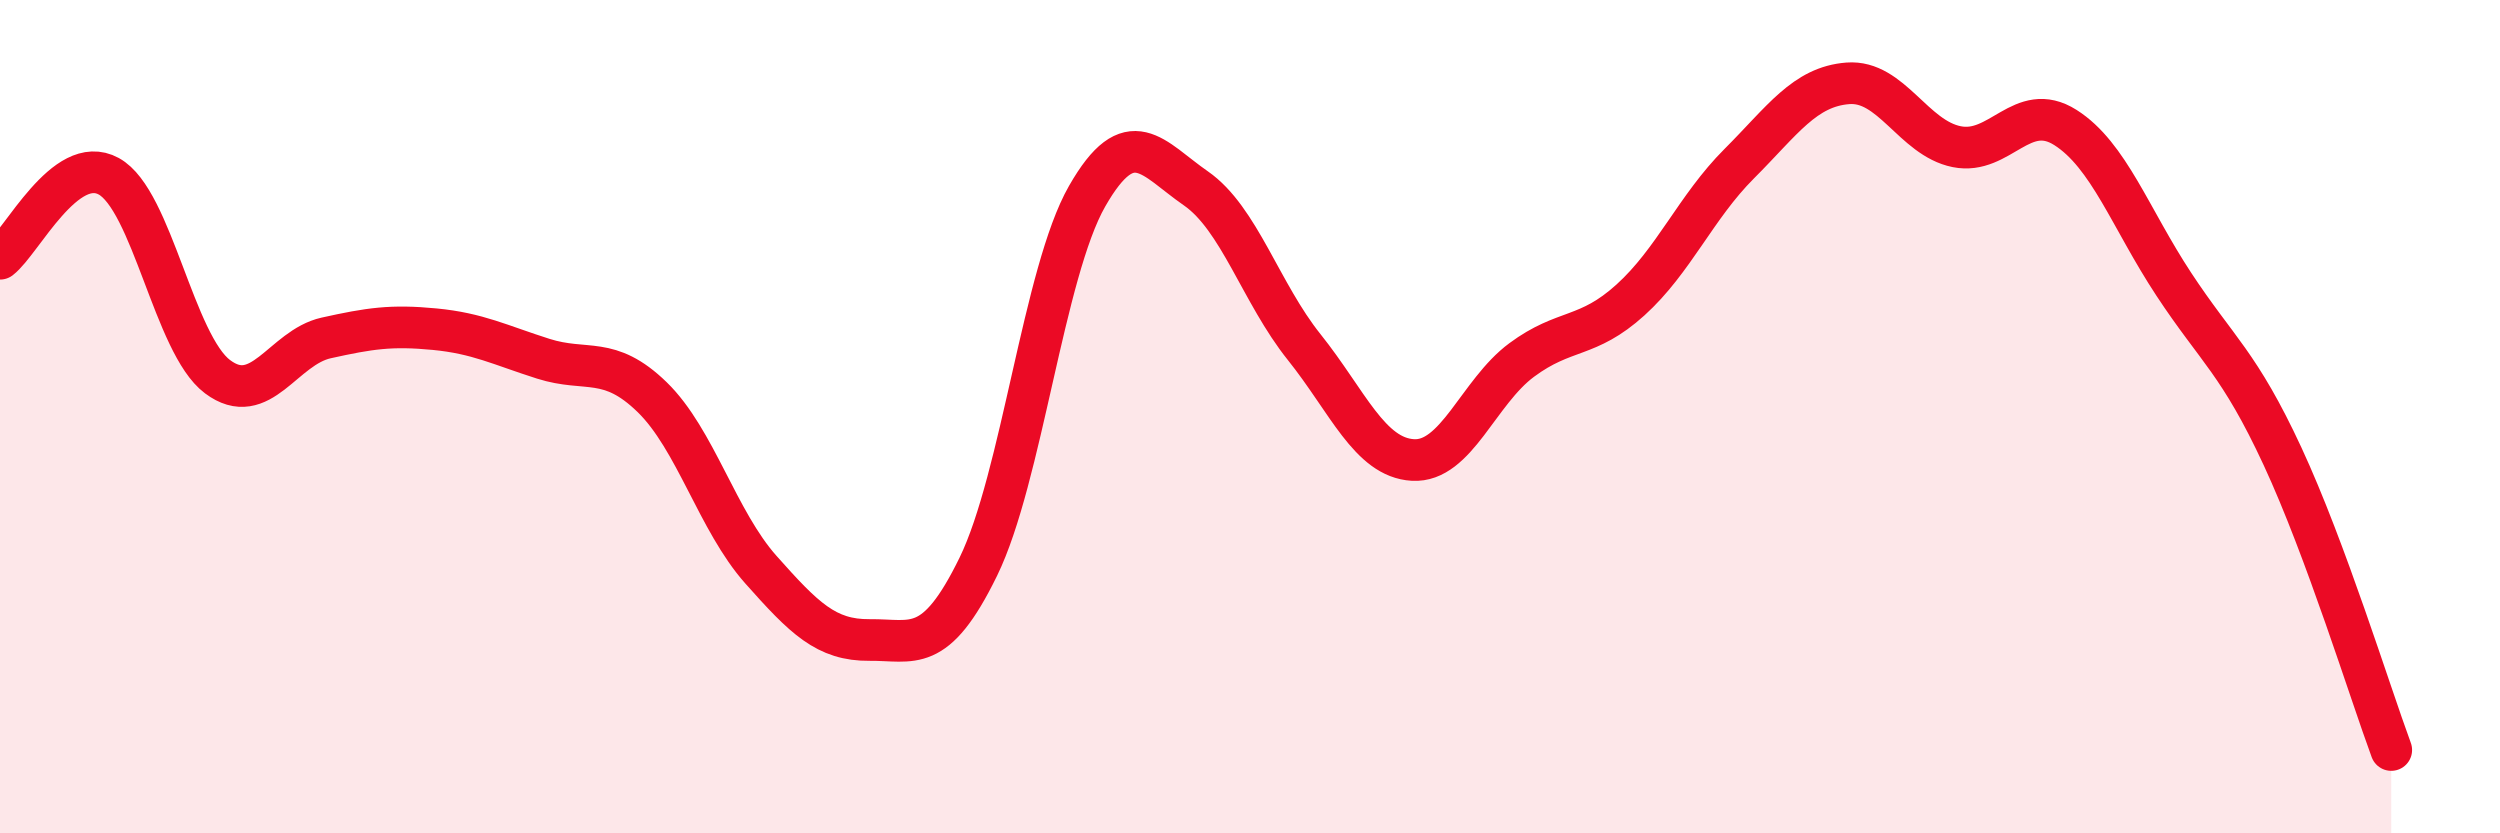
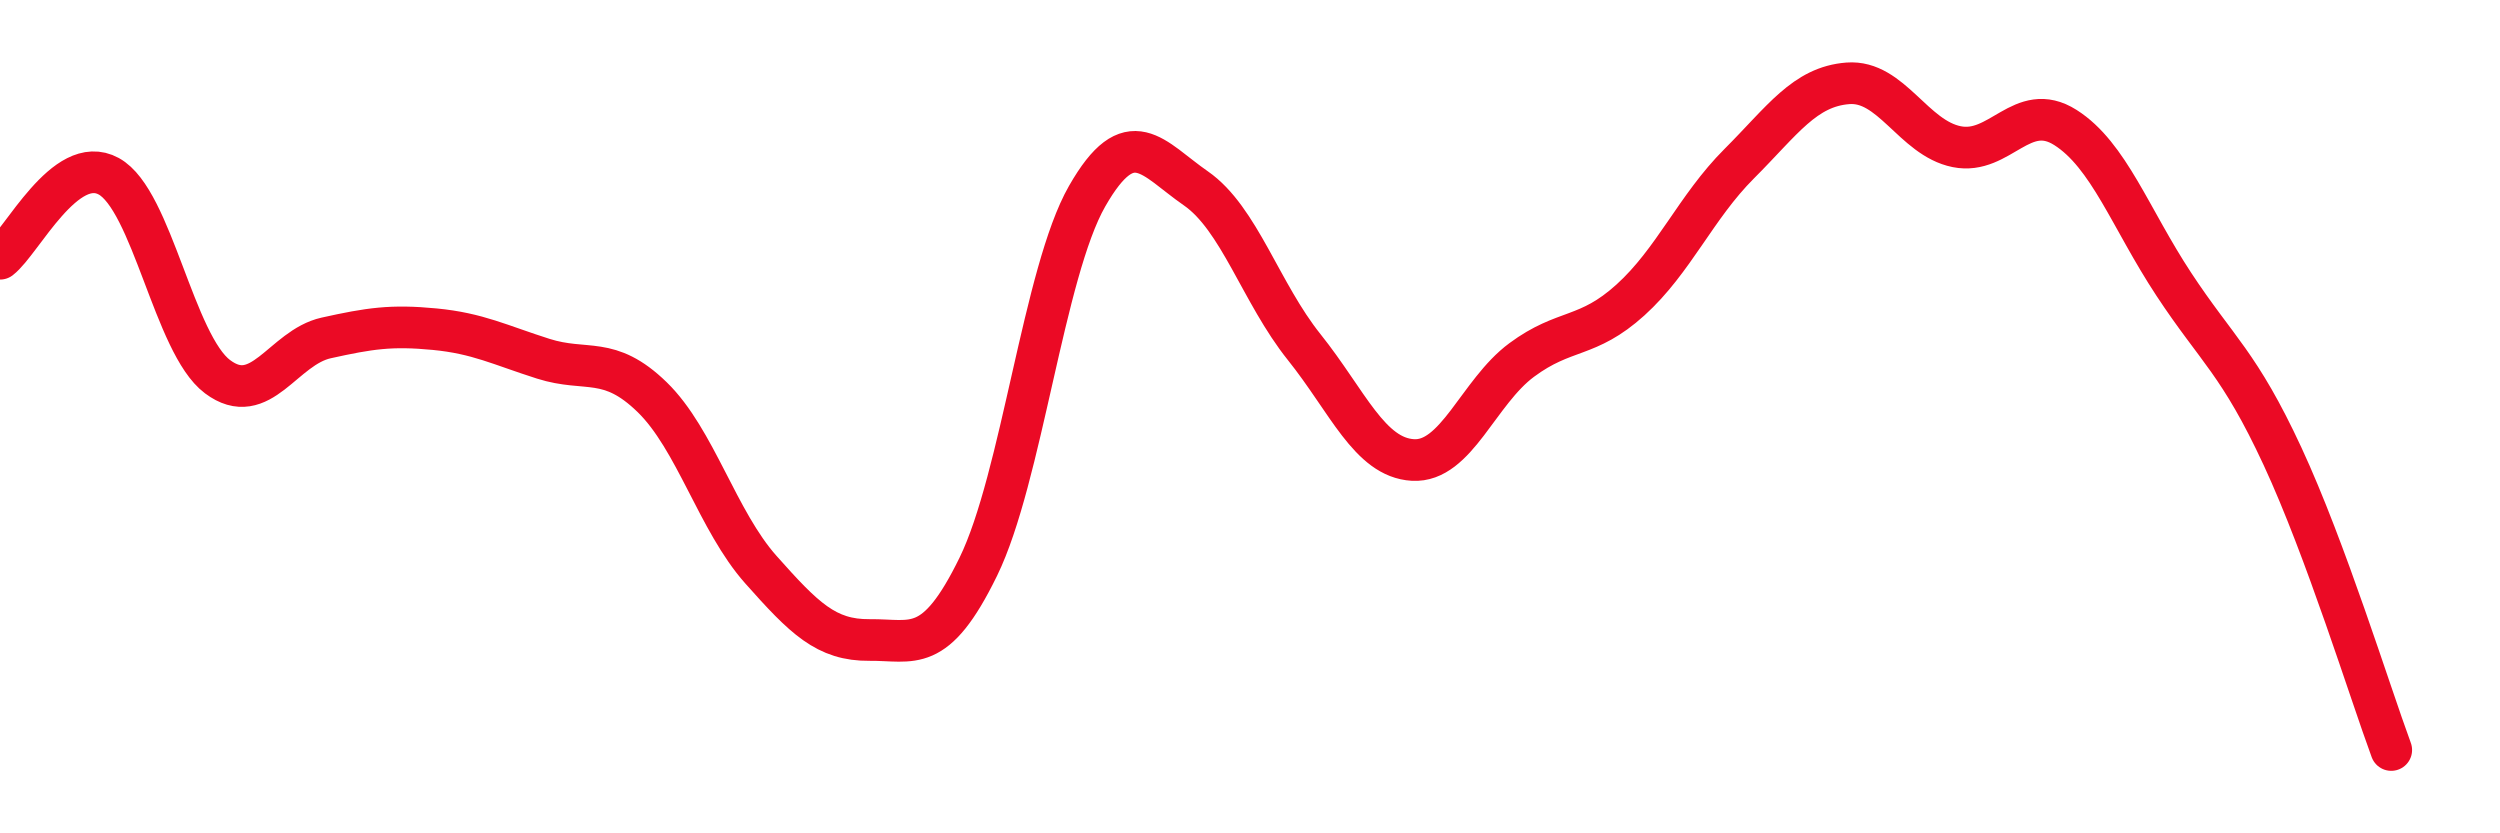
<svg xmlns="http://www.w3.org/2000/svg" width="60" height="20" viewBox="0 0 60 20">
-   <path d="M 0,6.21 C 0.52,5.81 1.57,3.66 2.61,4.23 C 3.65,4.8 4.18,8.26 5.22,9.04 C 6.26,9.82 6.79,8.34 7.83,8.11 C 8.87,7.88 9.39,7.8 10.43,7.9 C 11.47,8 12,8.28 13.04,8.61 C 14.08,8.94 14.61,8.52 15.65,9.53 C 16.69,10.54 17.22,12.5 18.26,13.67 C 19.3,14.84 19.83,15.37 20.87,15.36 C 21.91,15.35 22.44,15.73 23.48,13.6 C 24.52,11.47 25.05,6.53 26.09,4.71 C 27.13,2.89 27.66,3.8 28.7,4.52 C 29.74,5.24 30.26,7.03 31.3,8.33 C 32.34,9.63 32.87,10.98 33.91,11.04 C 34.95,11.1 35.48,9.41 36.52,8.64 C 37.56,7.87 38.09,8.14 39.13,7.2 C 40.17,6.26 40.7,4.97 41.74,3.93 C 42.78,2.89 43.31,2.08 44.35,2 C 45.39,1.92 45.92,3.31 46.96,3.52 C 48,3.73 48.53,2.4 49.57,3.06 C 50.61,3.72 51.13,5.24 52.17,6.82 C 53.21,8.4 53.74,8.71 54.78,10.95 C 55.82,13.19 56.87,16.59 57.39,18L57.39 20L0 20Z" fill="#EB0A25" opacity="0.1" stroke-linecap="round" stroke-linejoin="round" />
  <path d="M 0,6.21 C 0.52,5.81 1.57,3.66 2.61,4.23 C 3.65,4.8 4.18,8.26 5.22,9.04 C 6.26,9.82 6.79,8.34 7.83,8.11 C 8.87,7.88 9.39,7.8 10.43,7.9 C 11.47,8 12,8.28 13.04,8.61 C 14.08,8.94 14.61,8.52 15.65,9.53 C 16.69,10.54 17.22,12.5 18.26,13.67 C 19.3,14.84 19.83,15.37 20.87,15.36 C 21.91,15.35 22.44,15.73 23.48,13.6 C 24.52,11.47 25.05,6.53 26.09,4.71 C 27.13,2.89 27.66,3.8 28.7,4.52 C 29.74,5.24 30.26,7.03 31.3,8.33 C 32.34,9.63 32.87,10.98 33.91,11.04 C 34.95,11.1 35.48,9.41 36.52,8.64 C 37.56,7.87 38.09,8.14 39.13,7.2 C 40.17,6.26 40.7,4.97 41.74,3.93 C 42.78,2.89 43.31,2.08 44.35,2 C 45.39,1.92 45.92,3.31 46.96,3.52 C 48,3.73 48.53,2.4 49.57,3.06 C 50.61,3.72 51.13,5.24 52.17,6.82 C 53.21,8.4 53.74,8.71 54.78,10.95 C 55.82,13.19 56.87,16.59 57.39,18" stroke="#EB0A25" stroke-width="1" fill="none" stroke-linecap="round" stroke-linejoin="round" />
</svg>